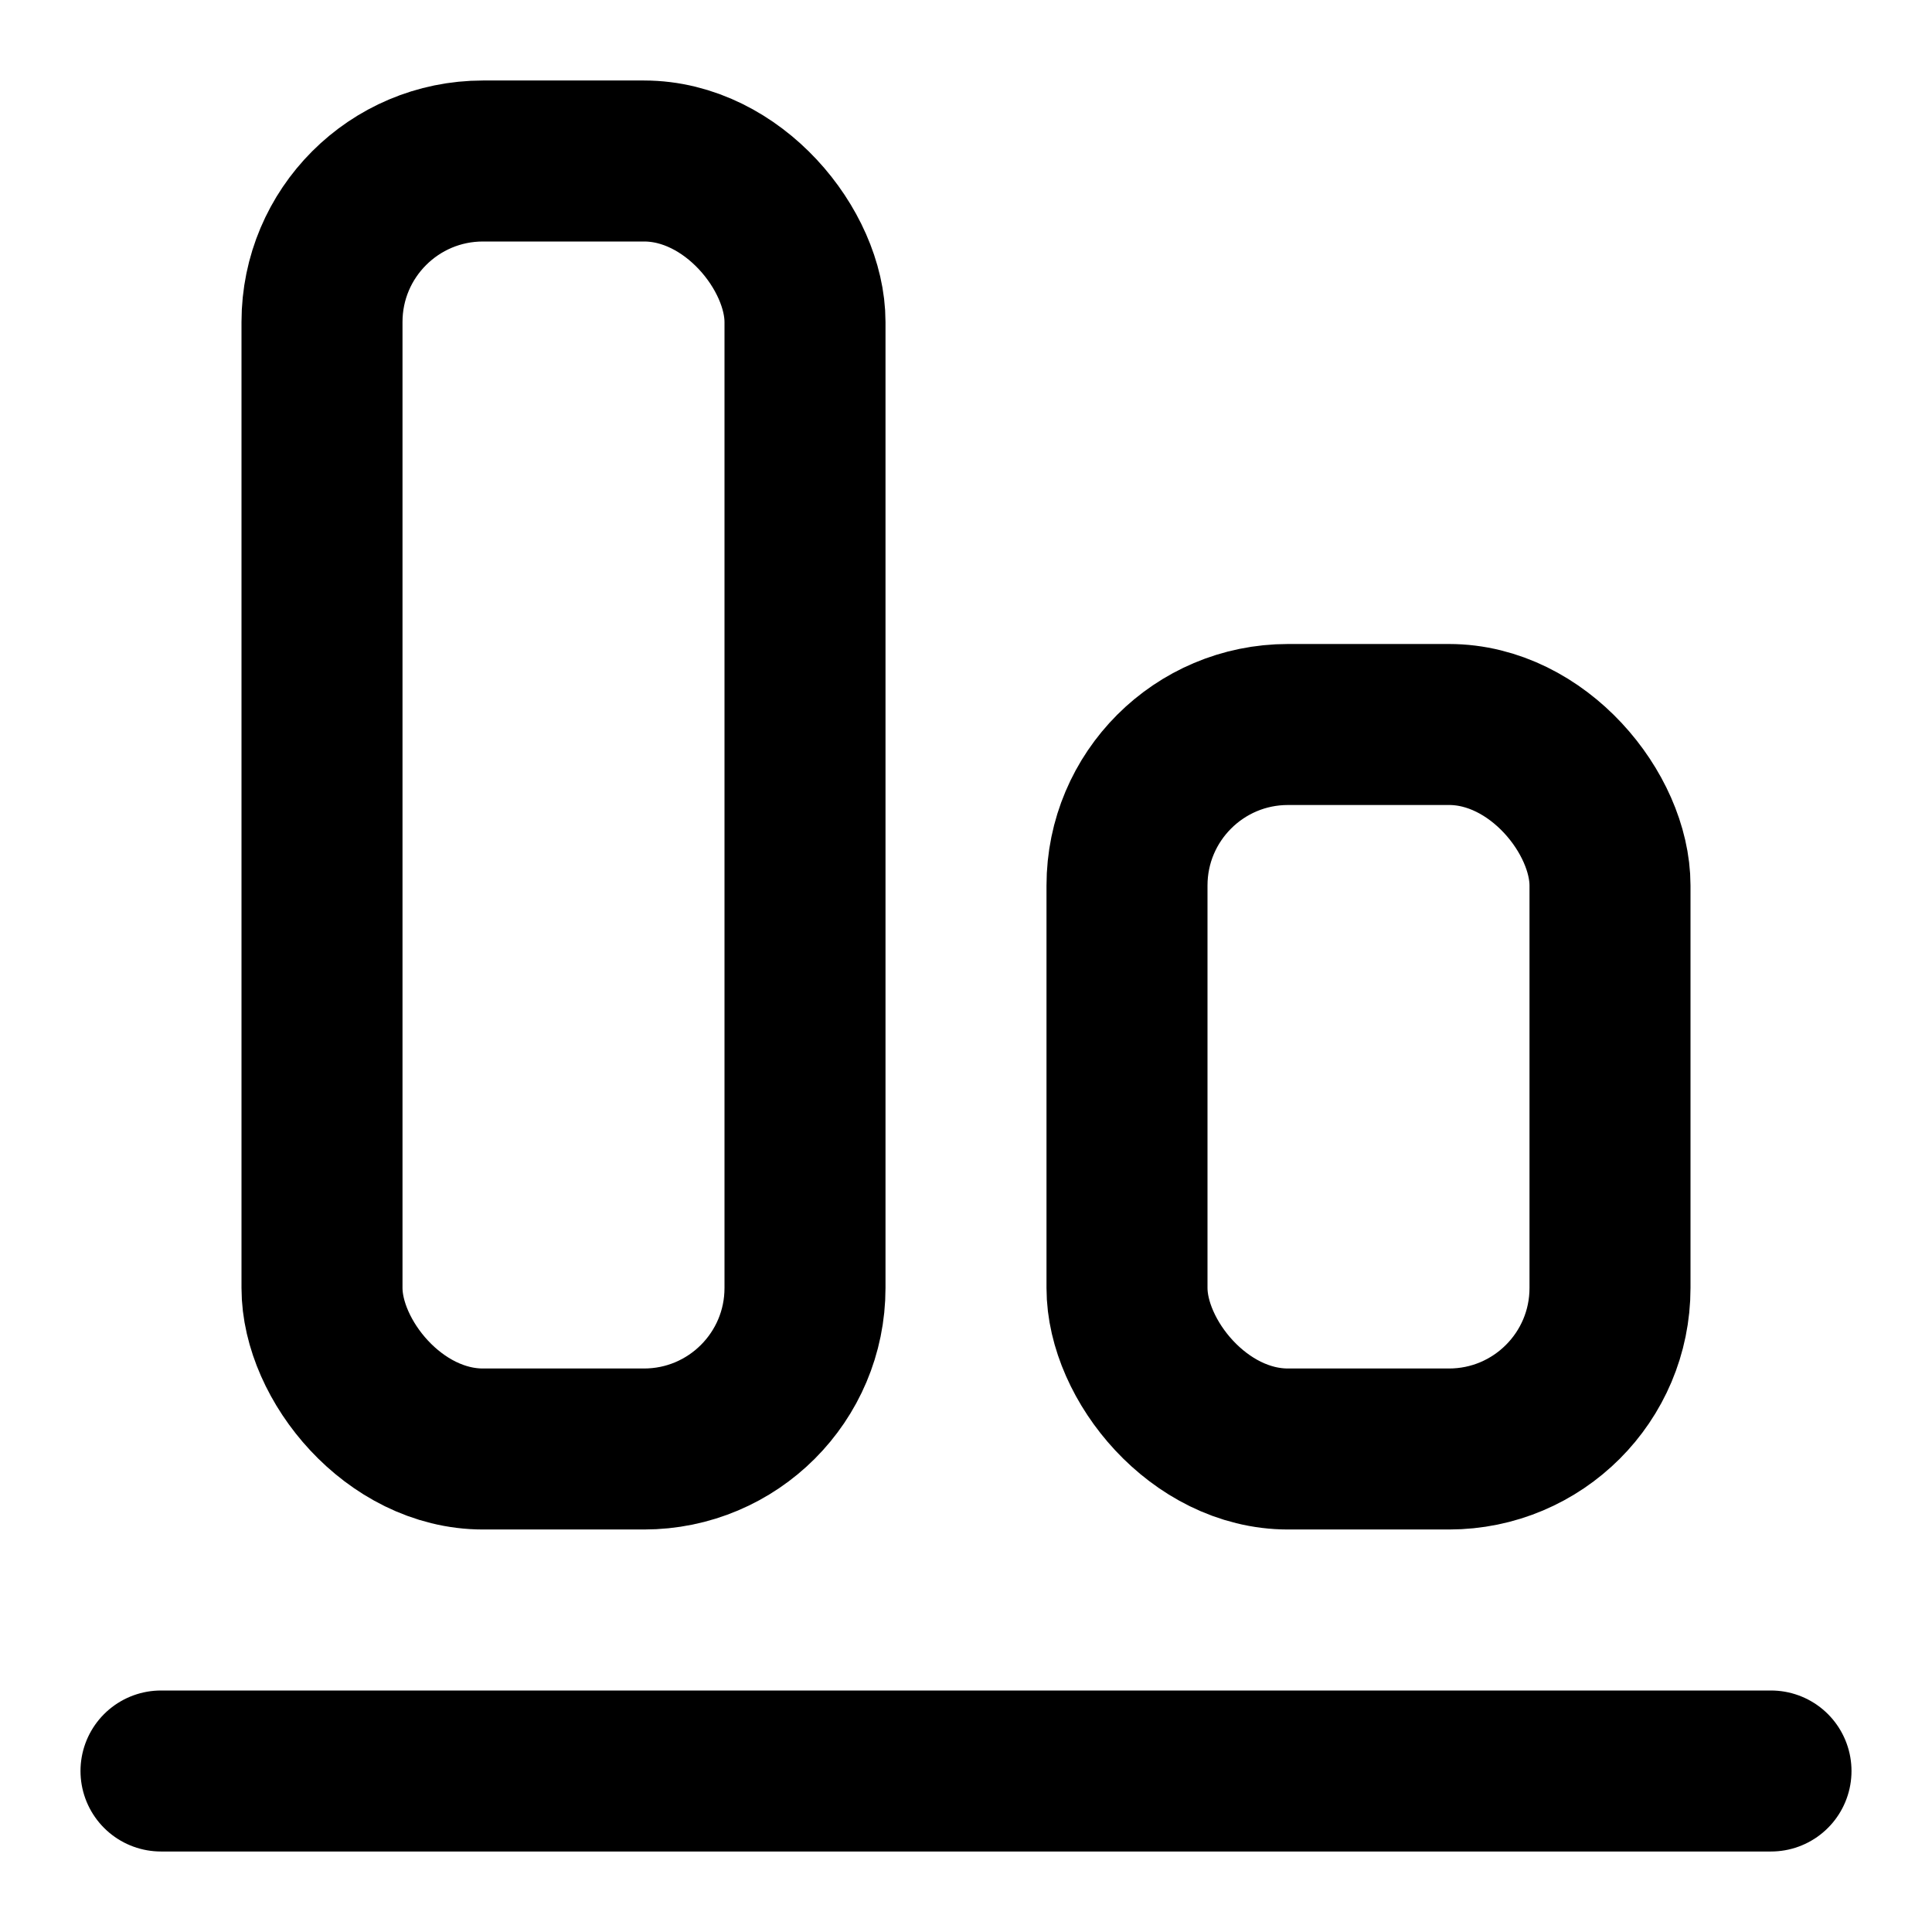
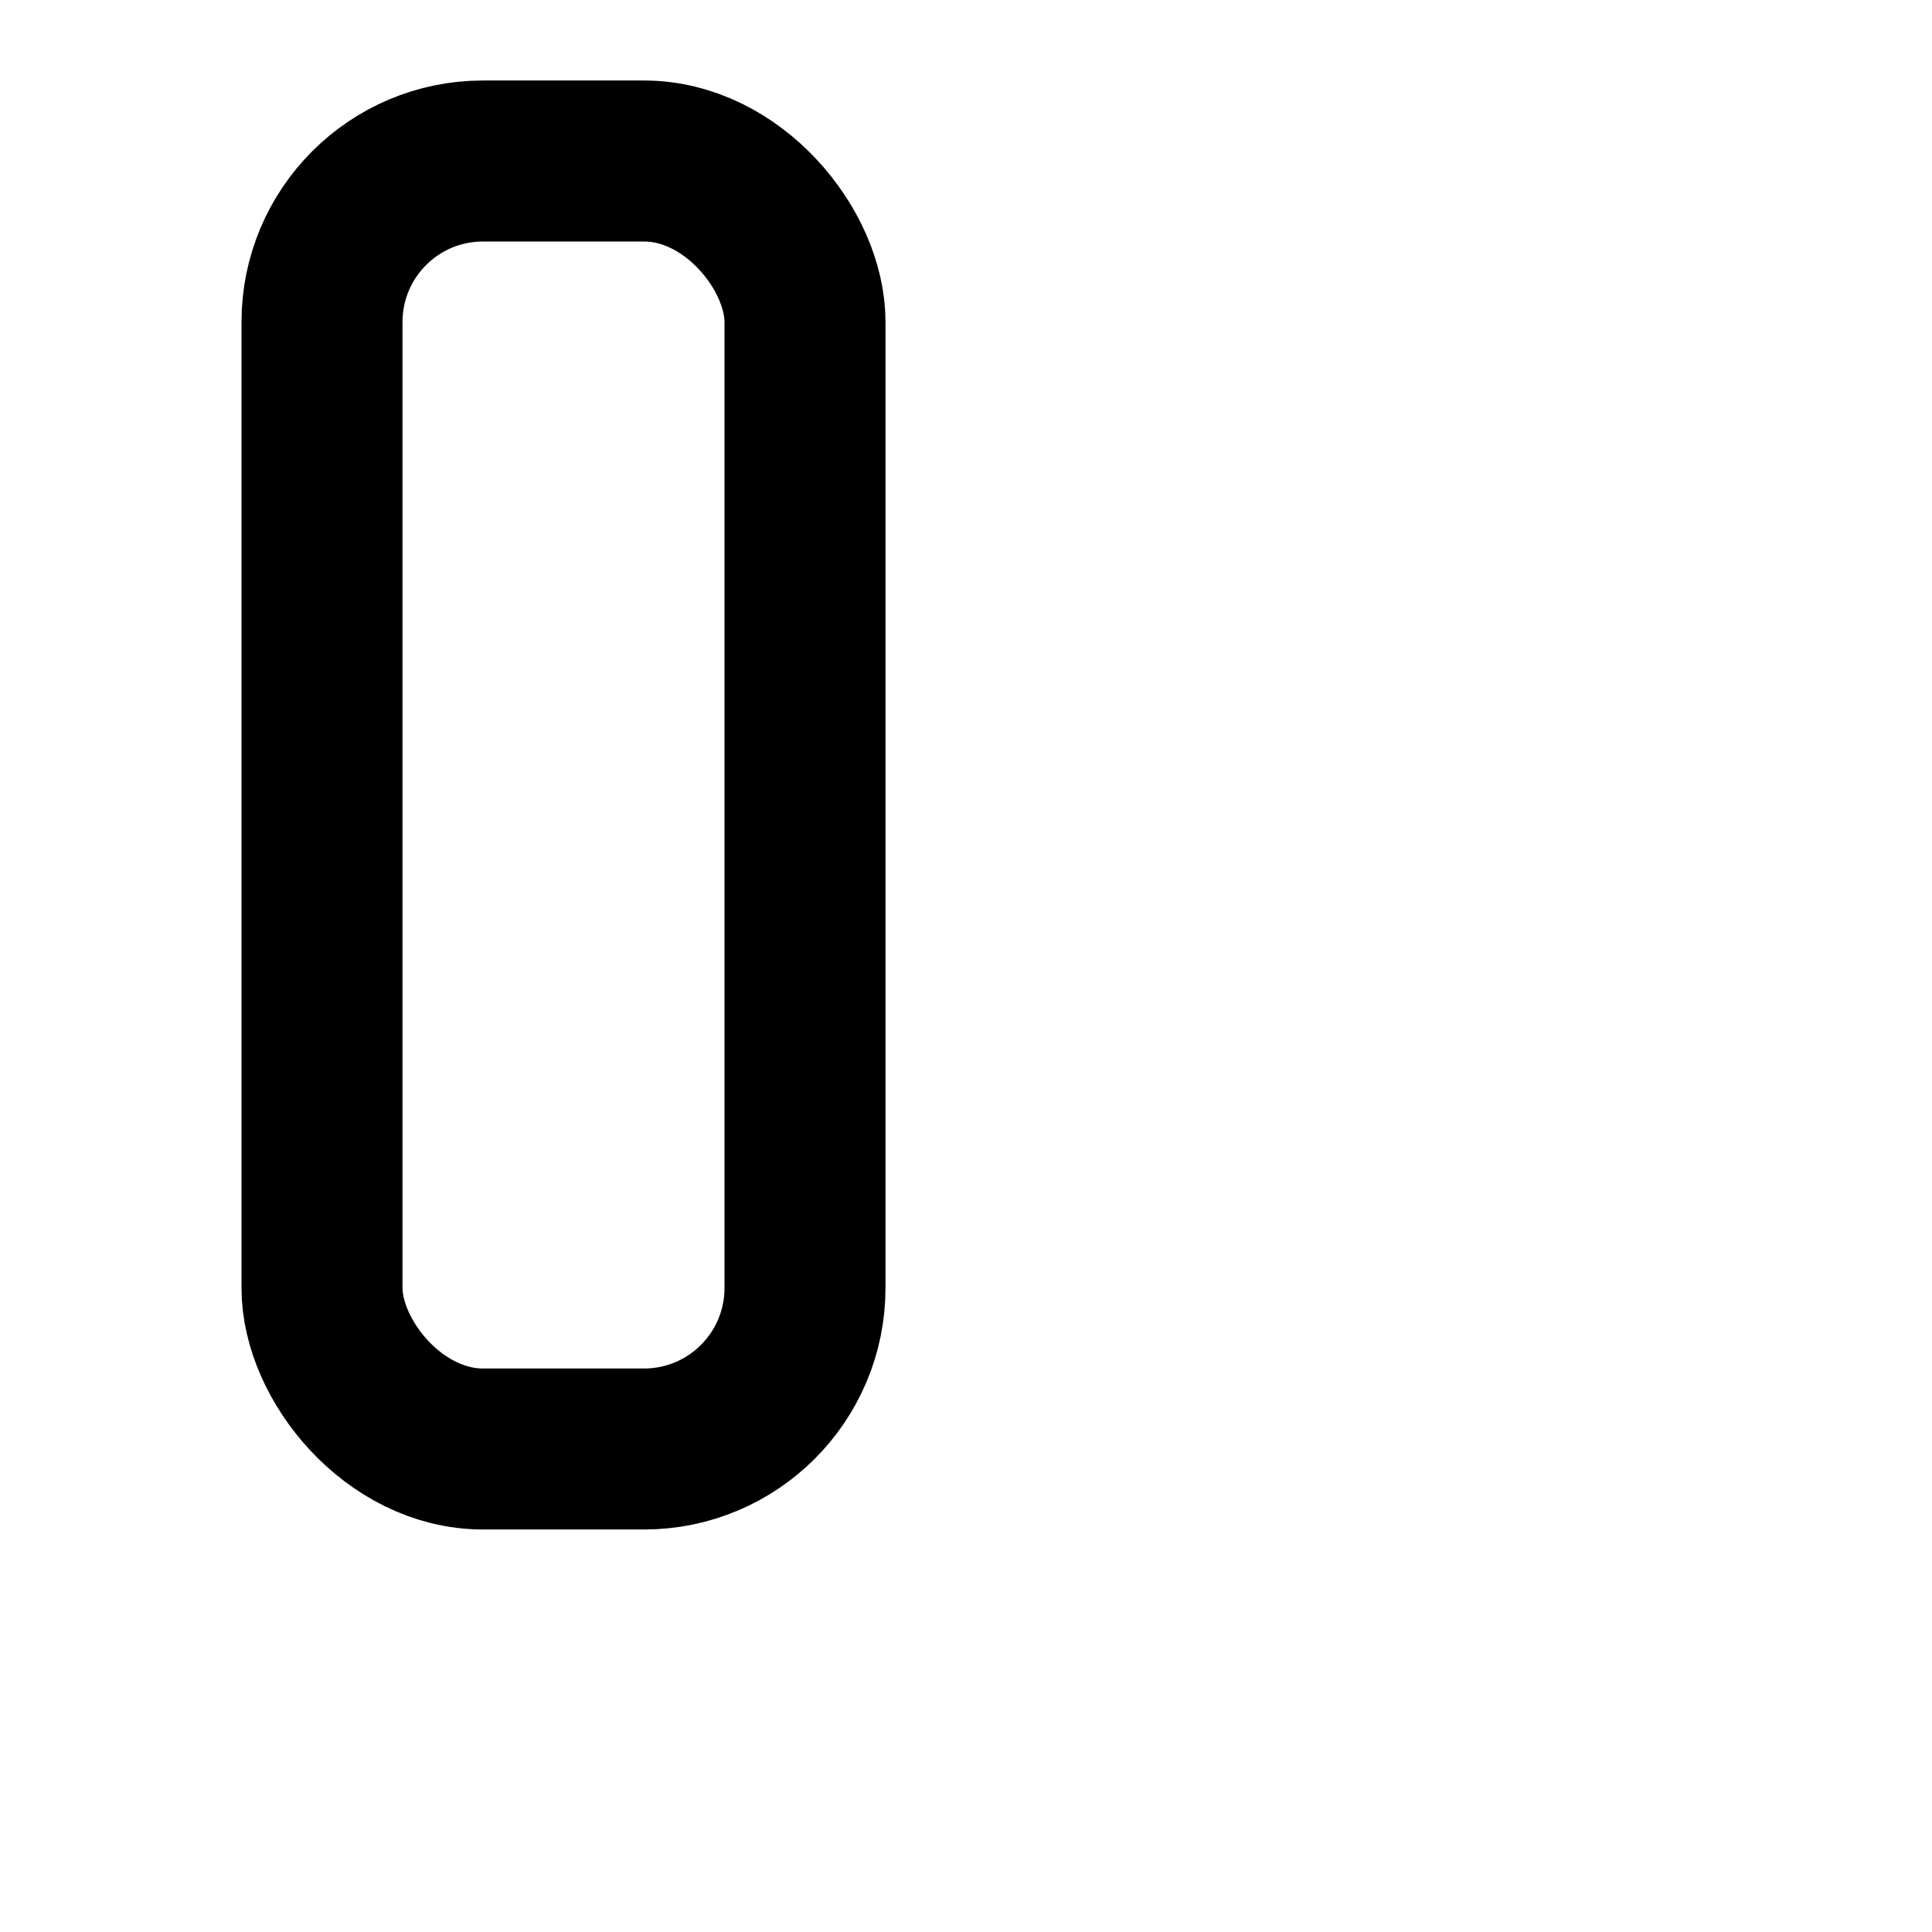
<svg xmlns="http://www.w3.org/2000/svg" width="24" height="24" viewBox="0 0 24 24" fill="none" stroke="currentColor" stroke-width="2" stroke-linecap="round" stroke-linejoin="round">
  <rect x="4" y="2" width="6" height="16" rx="2" />
-   <rect x="14" y="9" width="6" height="9" rx="2" />
-   <path d="M22 22H2" />
</svg>